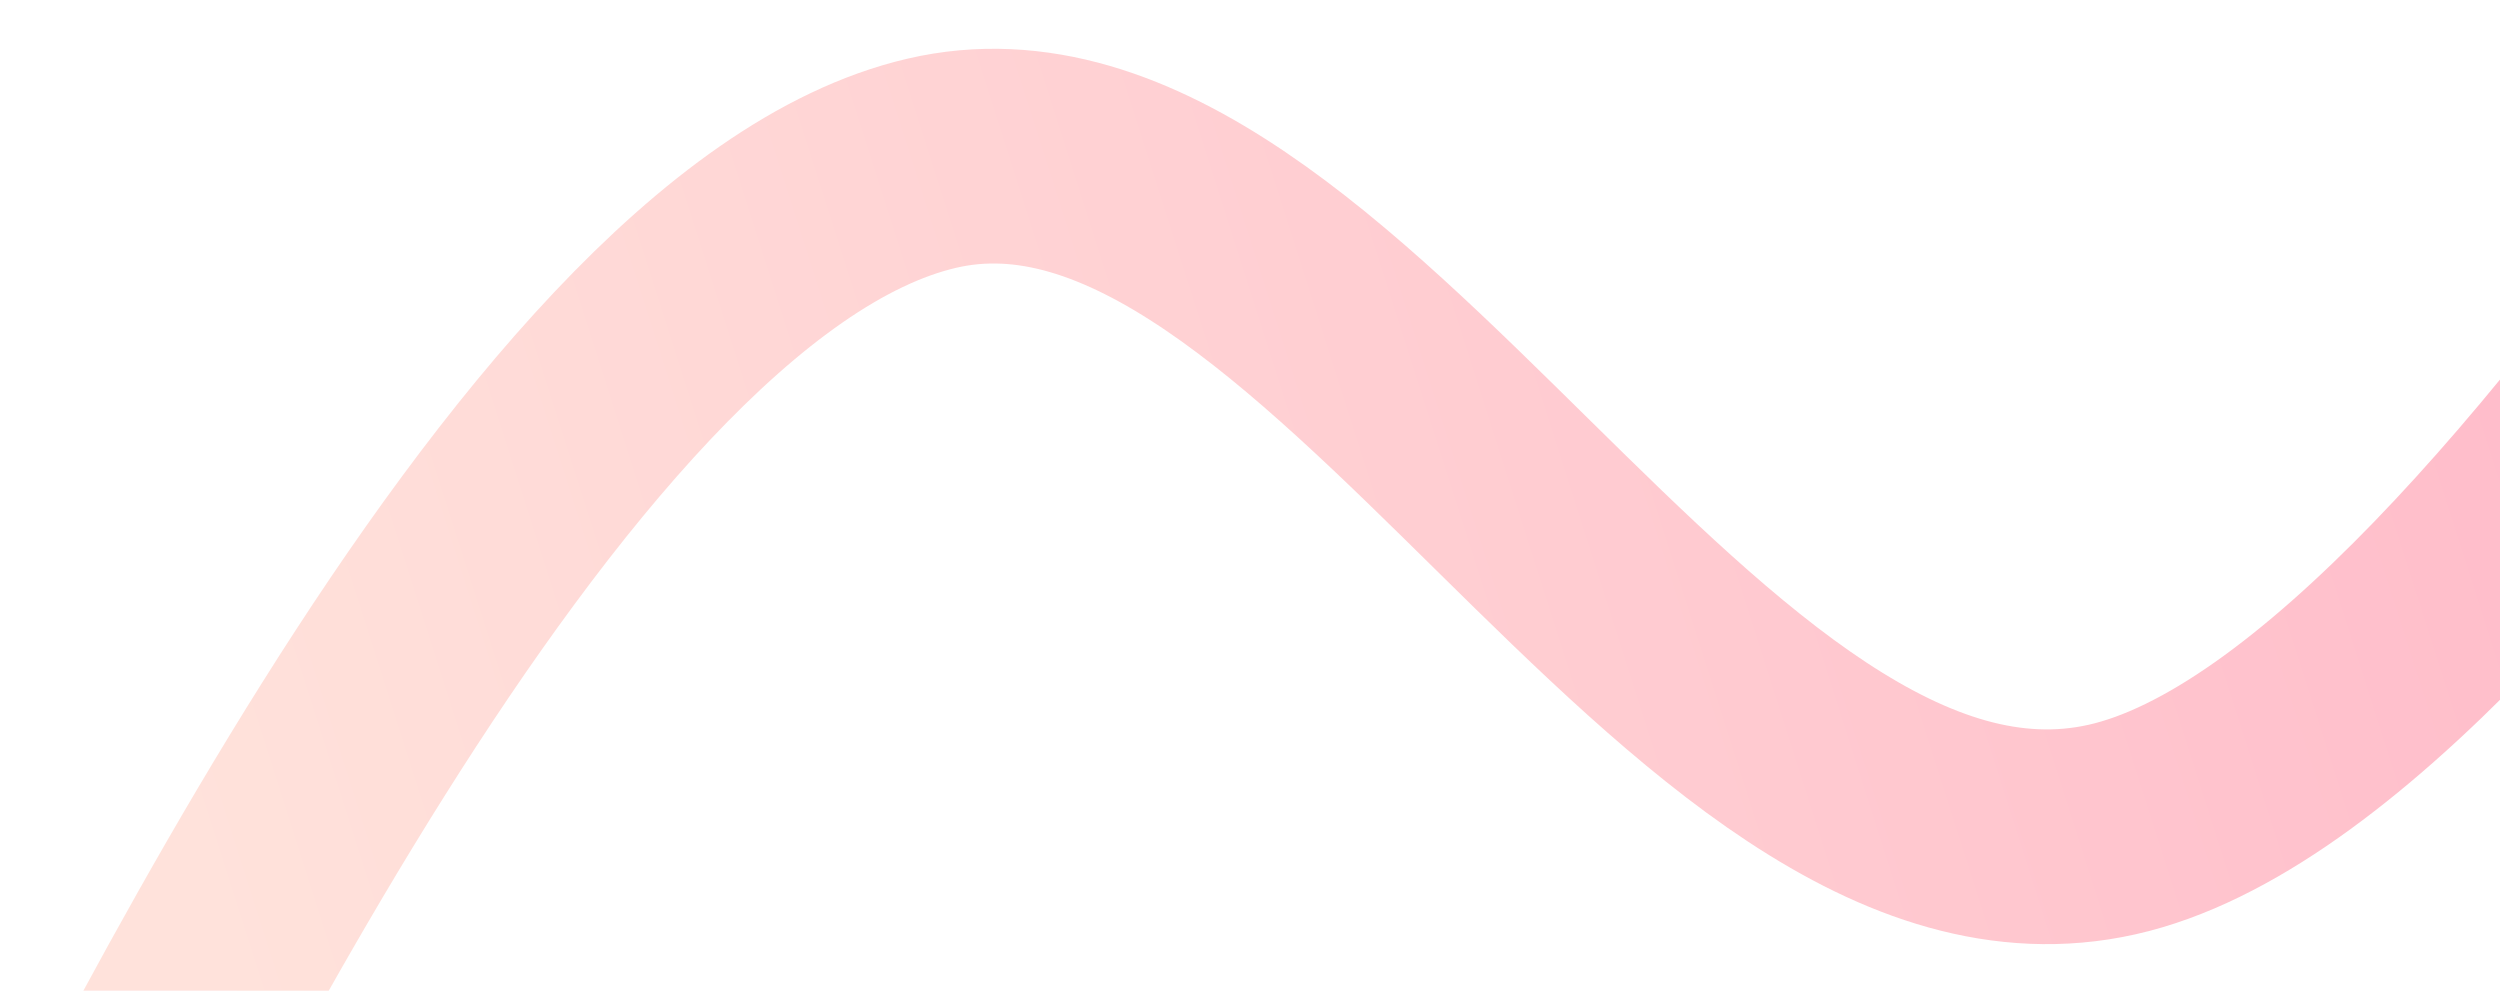
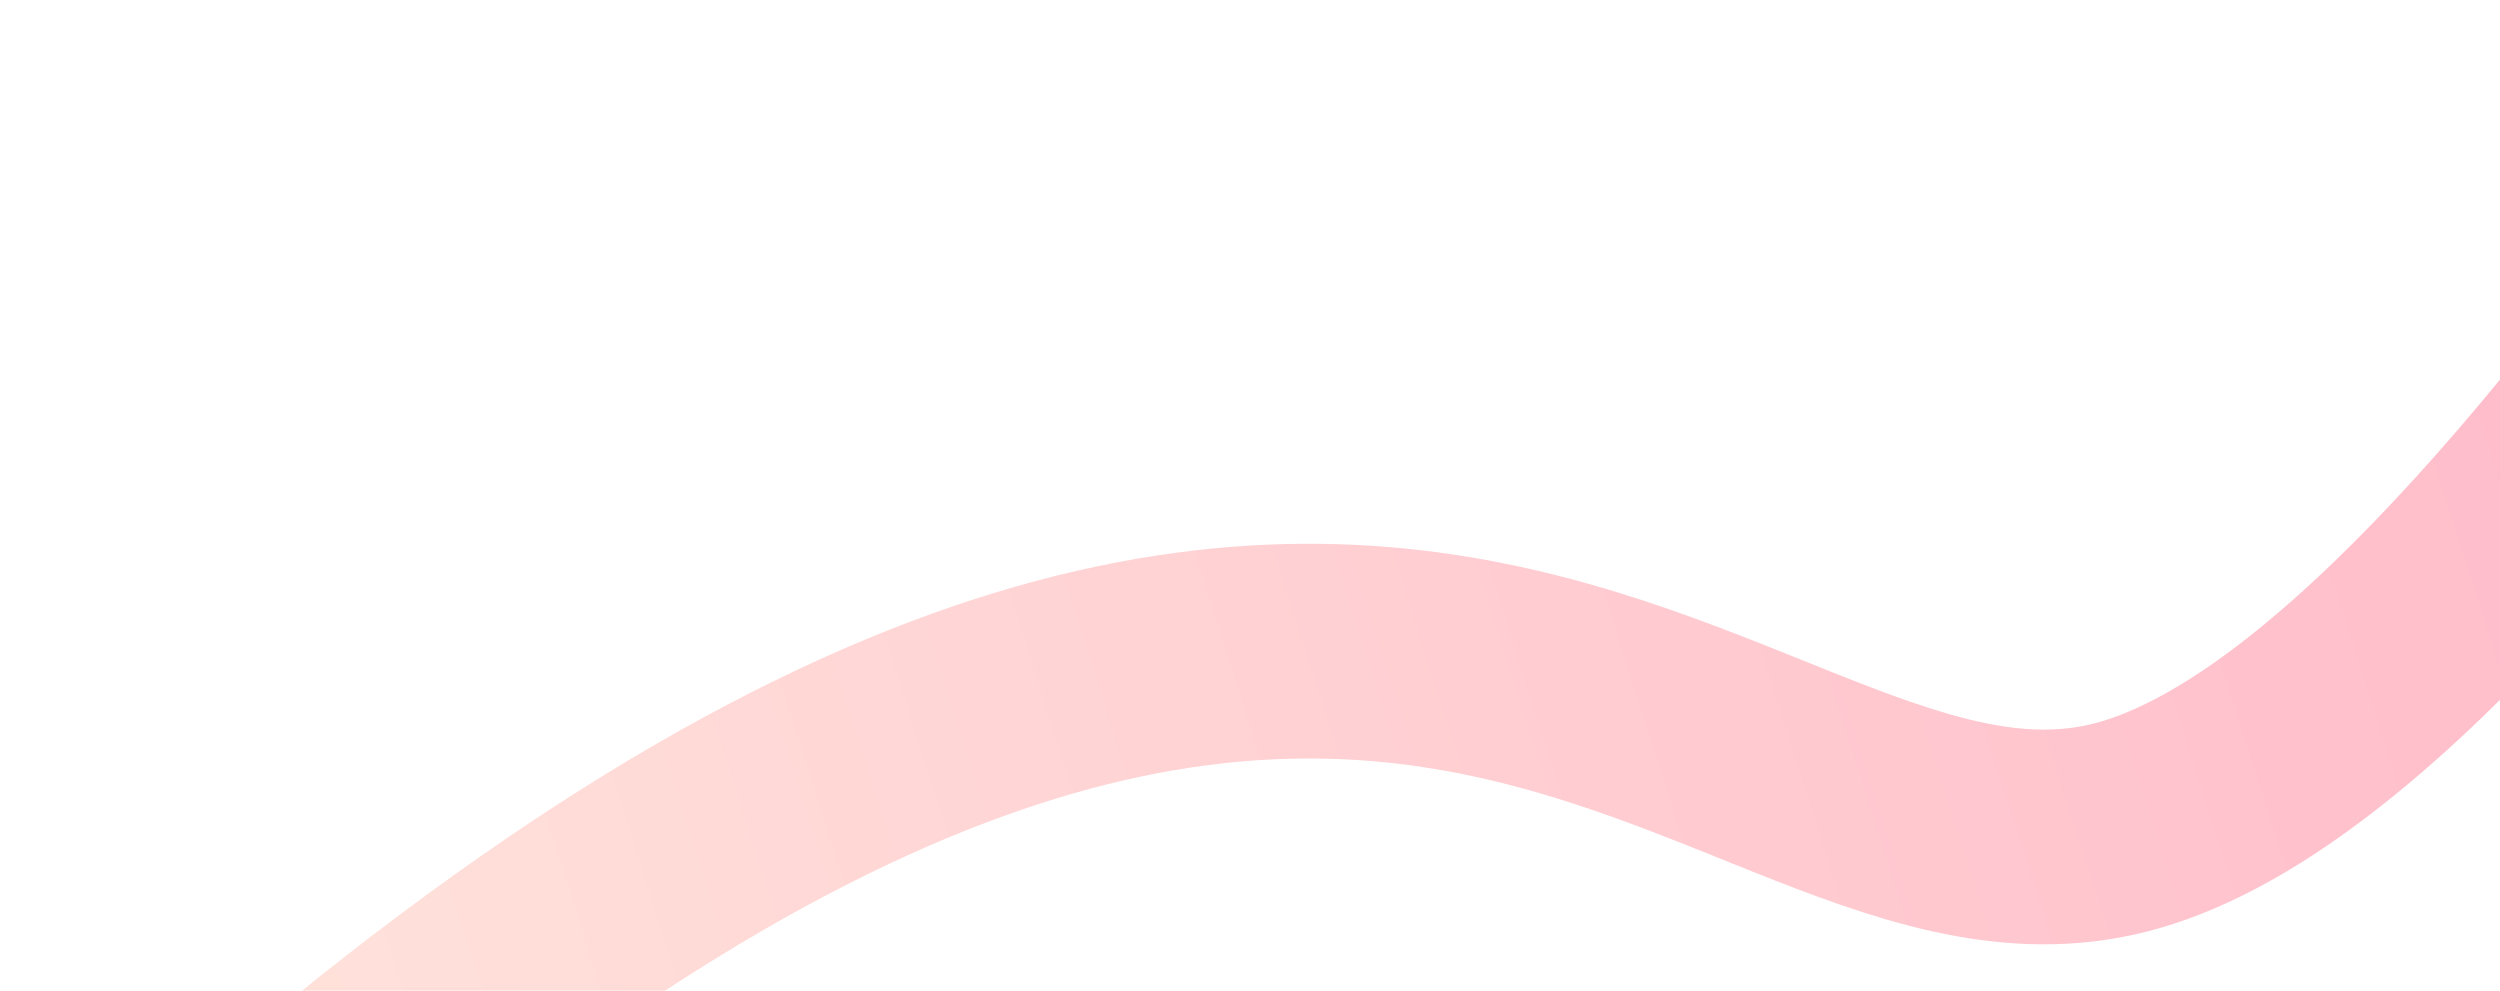
<svg xmlns="http://www.w3.org/2000/svg" width="815" height="323" viewBox="0 0 815 323" fill="none">
  <g opacity="0.3" filter="url(#filter0_d_7572_45078)">
-     <path d="M-8.273 467.273C35.242 385.504 173.507 83.634 303.707 53.23C433.907 22.825 551.939 301.043 688.53 270.434C825.121 239.824 1022.46 -125.026 1072.36 -207" stroke="url(#paint0_linear_7572_45078)" stroke-width="70" stroke-linecap="round" />
+     <path d="M-8.273 467.273C433.907 22.825 551.939 301.043 688.53 270.434C825.121 239.824 1022.46 -125.026 1072.36 -207" stroke="url(#paint0_linear_7572_45078)" stroke-width="70" stroke-linecap="round" />
  </g>
  <defs>
    <filter id="filter0_d_7572_45078" x="-115.28" y="-314.005" width="1294.65" height="888.284" filterUnits="userSpaceOnUse" color-interpolation-filters="sRGB">
      <feFlood flood-opacity="0" result="BackgroundImageFix" />
      <feColorMatrix in="SourceAlpha" type="matrix" values="0 0 0 0 0 0 0 0 0 0 0 0 0 0 0 0 0 0 127 0" result="hardAlpha" />
      <feOffset />
      <feGaussianBlur stdDeviation="36" />
      <feColorMatrix type="matrix" values="0 0 0 0 1 0 0 0 0 1 0 0 0 0 1 0 0 0 0.5 0" />
      <feBlend mode="normal" in2="BackgroundImageFix" result="effect1_dropShadow_7572_45078" />
      <feBlend mode="normal" in="SourceGraphic" in2="effect1_dropShadow_7572_45078" result="shape" />
    </filter>
    <linearGradient id="paint0_linear_7572_45078" x1="55.381" y1="276.692" x2="981.739" y2="-18.521" gradientUnits="userSpaceOnUse">
      <stop stop-color="#FF9F86" />
      <stop offset="1" stop-color="#FF0140" />
    </linearGradient>
  </defs>
</svg>